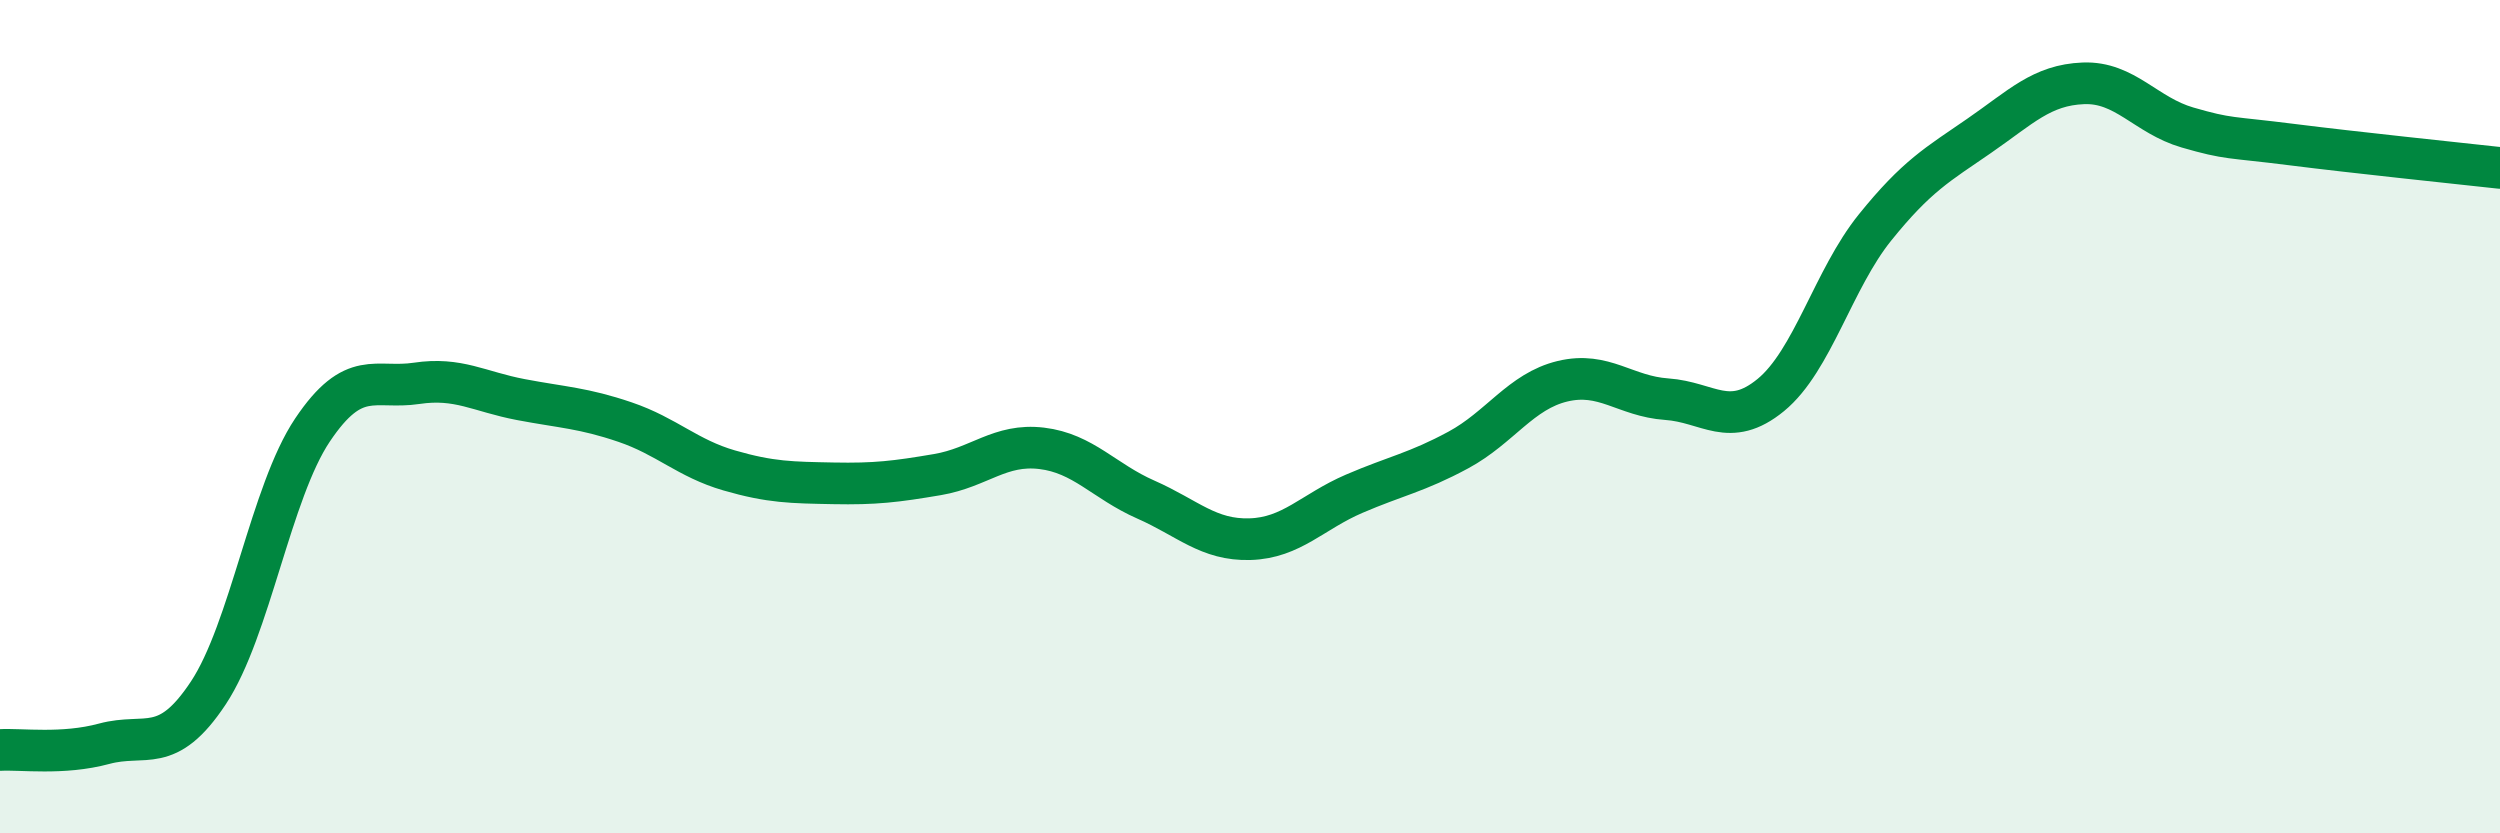
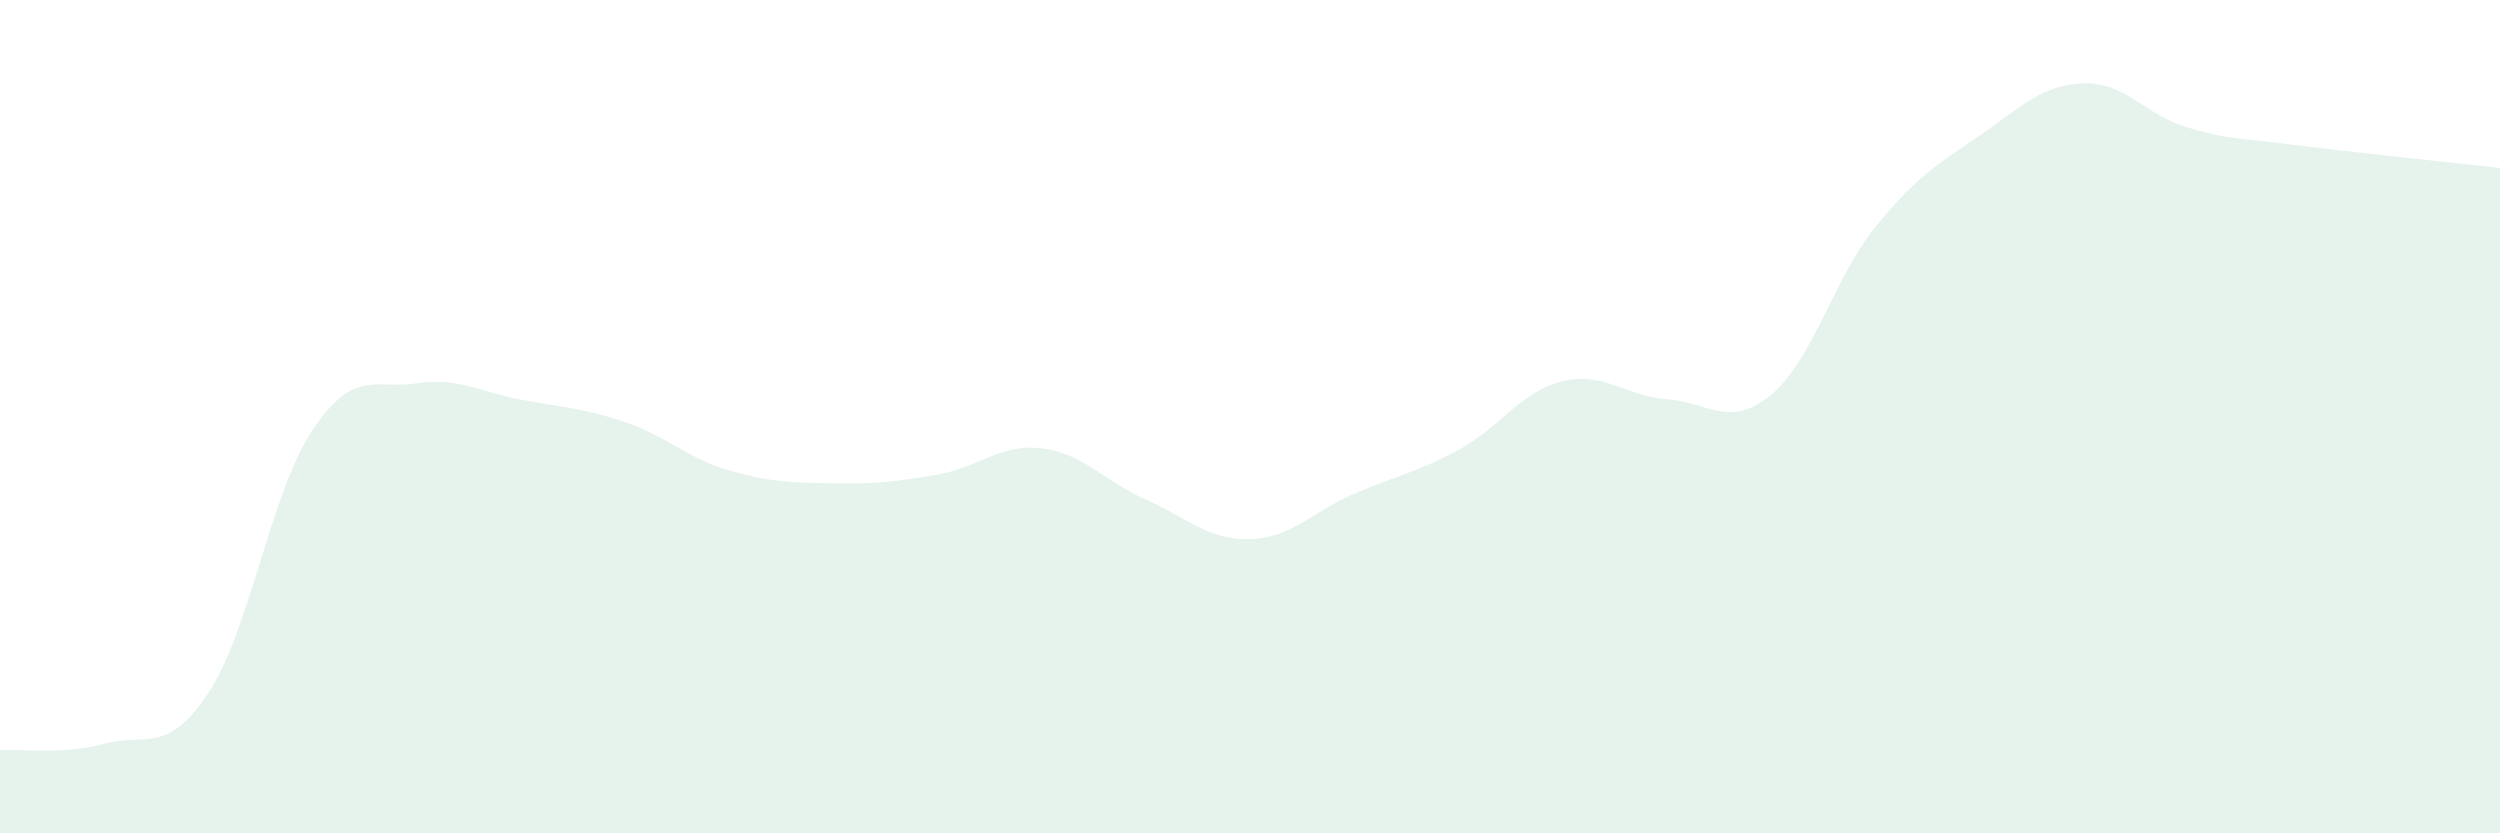
<svg xmlns="http://www.w3.org/2000/svg" width="60" height="20" viewBox="0 0 60 20">
  <path d="M 0,18 C 0.5,17.97 1.5,18.12 2.5,17.85 C 3.5,17.58 4,18.14 5,16.63 C 6,15.12 6.5,11.81 7.5,10.32 C 8.5,8.83 9,9.35 10,9.2 C 11,9.05 11.5,9.4 12.5,9.59 C 13.5,9.78 14,9.79 15,10.13 C 16,10.47 16.5,11 17.5,11.29 C 18.5,11.58 19,11.58 20,11.6 C 21,11.62 21.5,11.56 22.5,11.39 C 23.5,11.22 24,10.64 25,10.76 C 26,10.88 26.5,11.55 27.5,11.99 C 28.5,12.43 29,12.97 30,12.94 C 31,12.91 31.5,12.28 32.5,11.85 C 33.5,11.42 34,11.34 35,10.8 C 36,10.26 36.5,9.39 37.5,9.15 C 38.5,8.91 39,9.51 40,9.58 C 41,9.65 41.5,10.3 42.5,9.48 C 43.5,8.66 44,6.7 45,5.46 C 46,4.22 46.5,3.95 47.5,3.26 C 48.5,2.57 49,2.04 50,2 C 51,1.96 51.5,2.77 52.5,3.06 C 53.5,3.35 53.5,3.28 55,3.47 C 56.5,3.66 59,3.92 60,4.03L60 20L0 20Z" fill="#008740" opacity="0.1" stroke-linecap="round" stroke-linejoin="round" />
-   <path d="M 0,18 C 0.5,17.97 1.5,18.12 2.5,17.85 C 3.5,17.58 4,18.14 5,16.63 C 6,15.12 6.5,11.81 7.5,10.32 C 8.5,8.83 9,9.35 10,9.2 C 11,9.05 11.5,9.4 12.5,9.59 C 13.5,9.78 14,9.79 15,10.13 C 16,10.47 16.5,11 17.5,11.29 C 18.5,11.58 19,11.58 20,11.6 C 21,11.62 21.5,11.56 22.5,11.39 C 23.5,11.22 24,10.64 25,10.76 C 26,10.88 26.5,11.55 27.5,11.99 C 28.5,12.43 29,12.97 30,12.94 C 31,12.91 31.5,12.28 32.5,11.85 C 33.5,11.42 34,11.34 35,10.8 C 36,10.26 36.5,9.39 37.5,9.15 C 38.5,8.91 39,9.51 40,9.58 C 41,9.65 41.5,10.3 42.5,9.48 C 43.5,8.66 44,6.7 45,5.46 C 46,4.22 46.5,3.95 47.5,3.26 C 48.5,2.57 49,2.04 50,2 C 51,1.96 51.5,2.77 52.5,3.06 C 53.5,3.35 53.5,3.28 55,3.47 C 56.5,3.66 59,3.92 60,4.03" stroke="#008740" stroke-width="1" fill="none" stroke-linecap="round" stroke-linejoin="round" />
</svg>